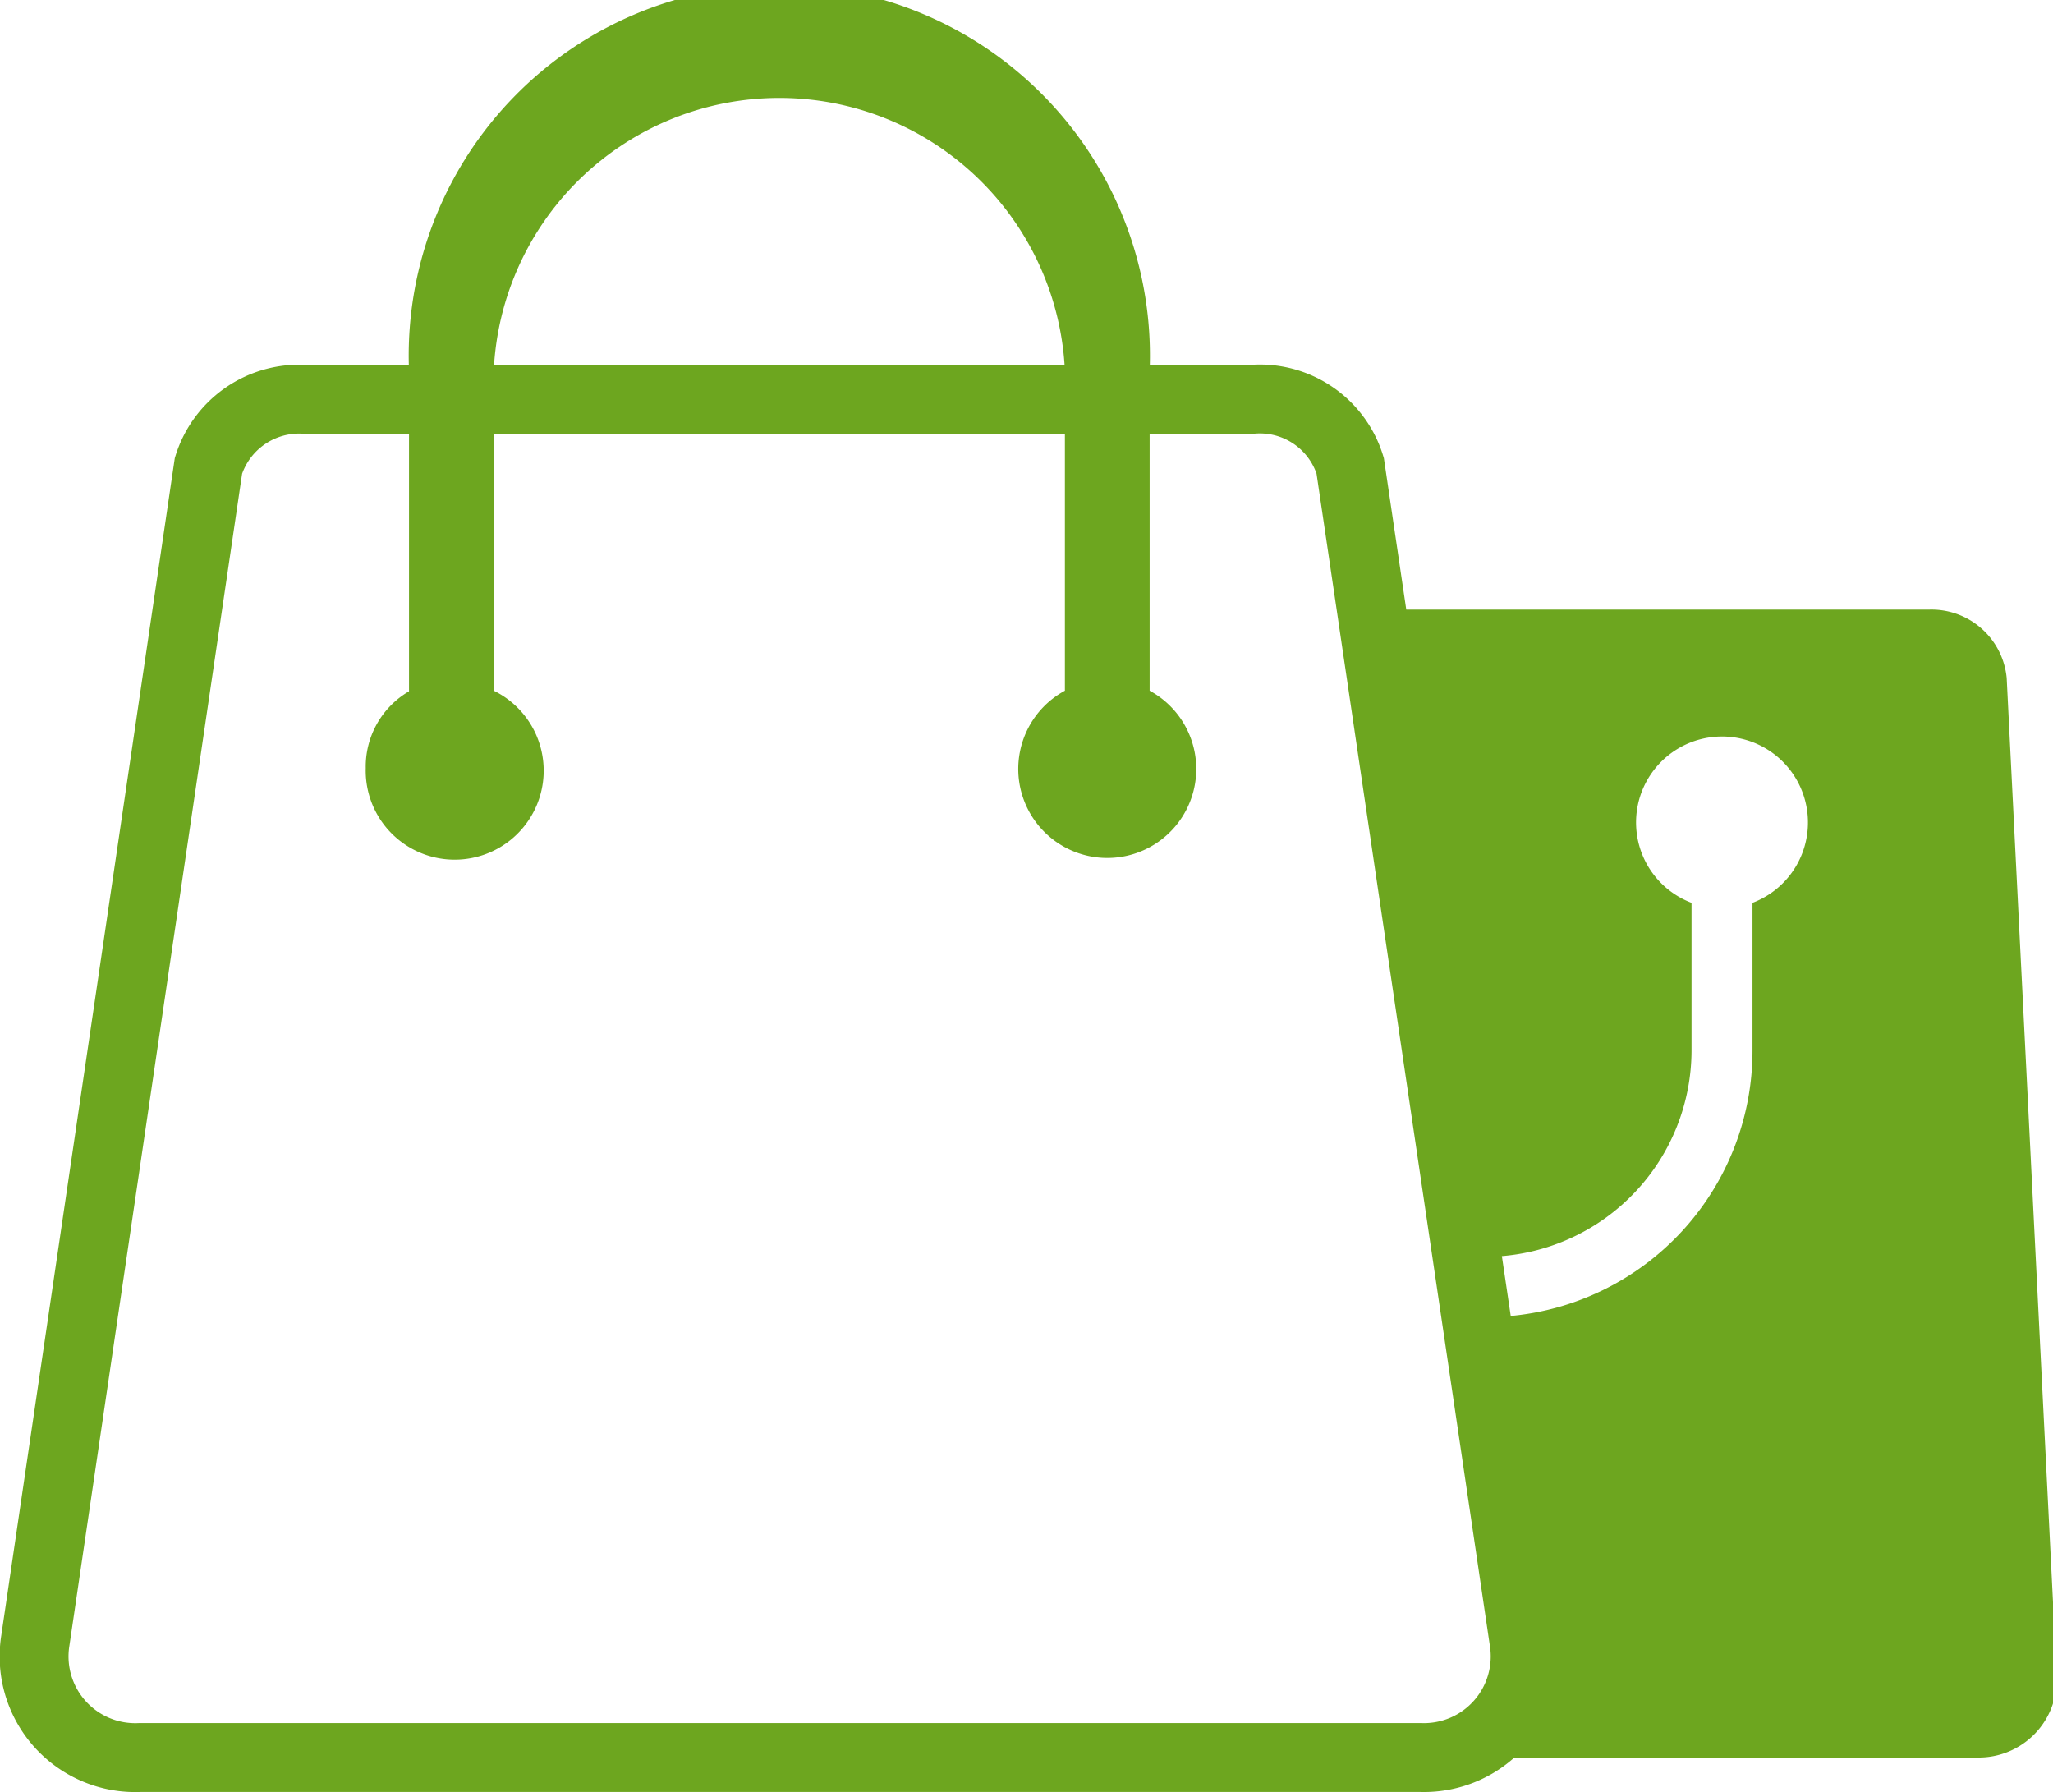
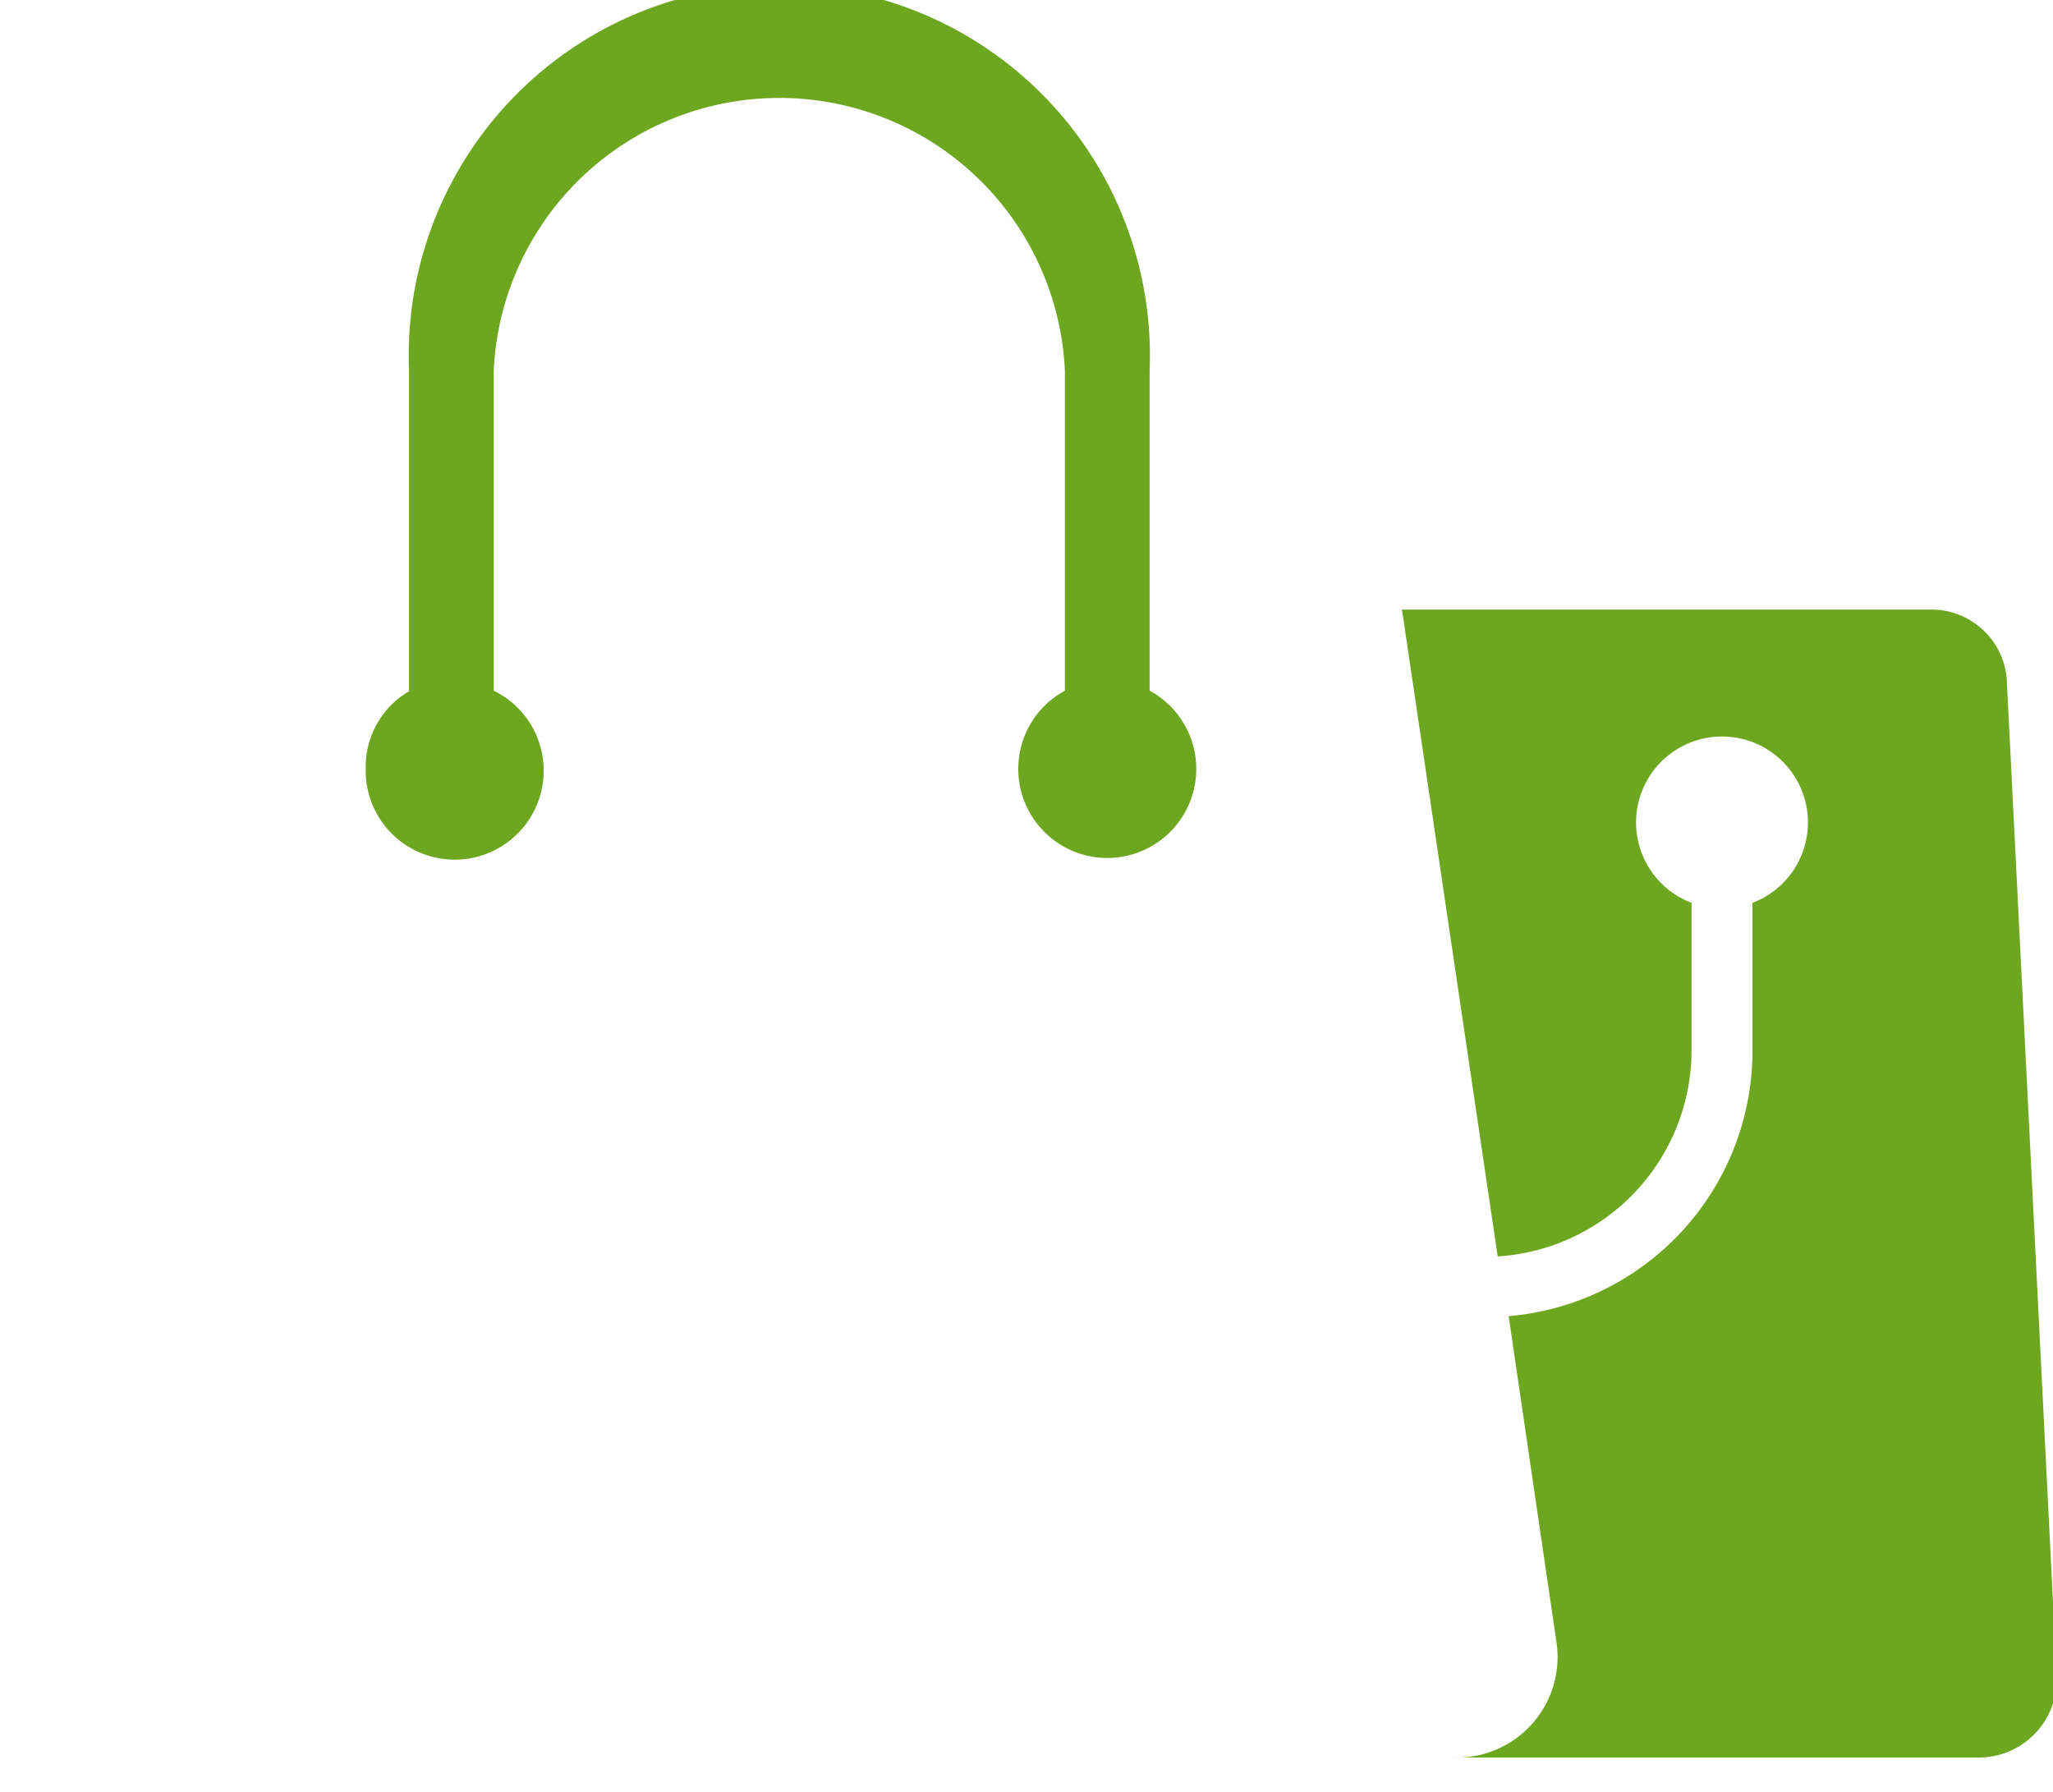
<svg xmlns="http://www.w3.org/2000/svg" viewBox="0 0 33.68 29.4">
  <defs>
    <style>.cls-2{fill:#6da61f}</style>
  </defs>
  <g id="レイヤー_2" data-name="レイヤー 2">
    <g id="レイヤー_1-2" data-name="レイヤー 1">
-       <path d="M23.3 28.83h-21a1.66 1.66 0 0 1-1.72-1.92L3.42 7.64A1.56 1.56 0 0 1 5 6.55h15.54a1.55 1.55 0 0 1 1.61 1.09L25 26.91a1.66 1.66 0 0 1-1.7 1.92z" fill="none" stroke="#6da61f" stroke-miterlimit="10" stroke-width="1.13" />
      <path class="cls-2" d="M18.86 11.33V6.08a6.08 6.08 0 1 0-12.15 0v5.26A1.43 1.43 0 0 0 6 12.6a1.46 1.46 0 1 0 2.1-1.27V6.08a4.69 4.69 0 0 1 9.37 0v5.25a1.46 1.46 0 1 0 1.39 0zM32.92 11.12A1.24 1.24 0 0 0 31.64 10H23l1.57 10.61a3.39 3.39 0 0 0 3.18-3.38v-2.42a1.41 1.41 0 1 1 1 0v2.43a4.37 4.37 0 0 1-4 4.35l.78 5.32a1.65 1.65 0 0 1-1.69 1.92h8.6a1.28 1.28 0 0 0 1.3-1.35z" />
    </g>
  </g>
</svg>